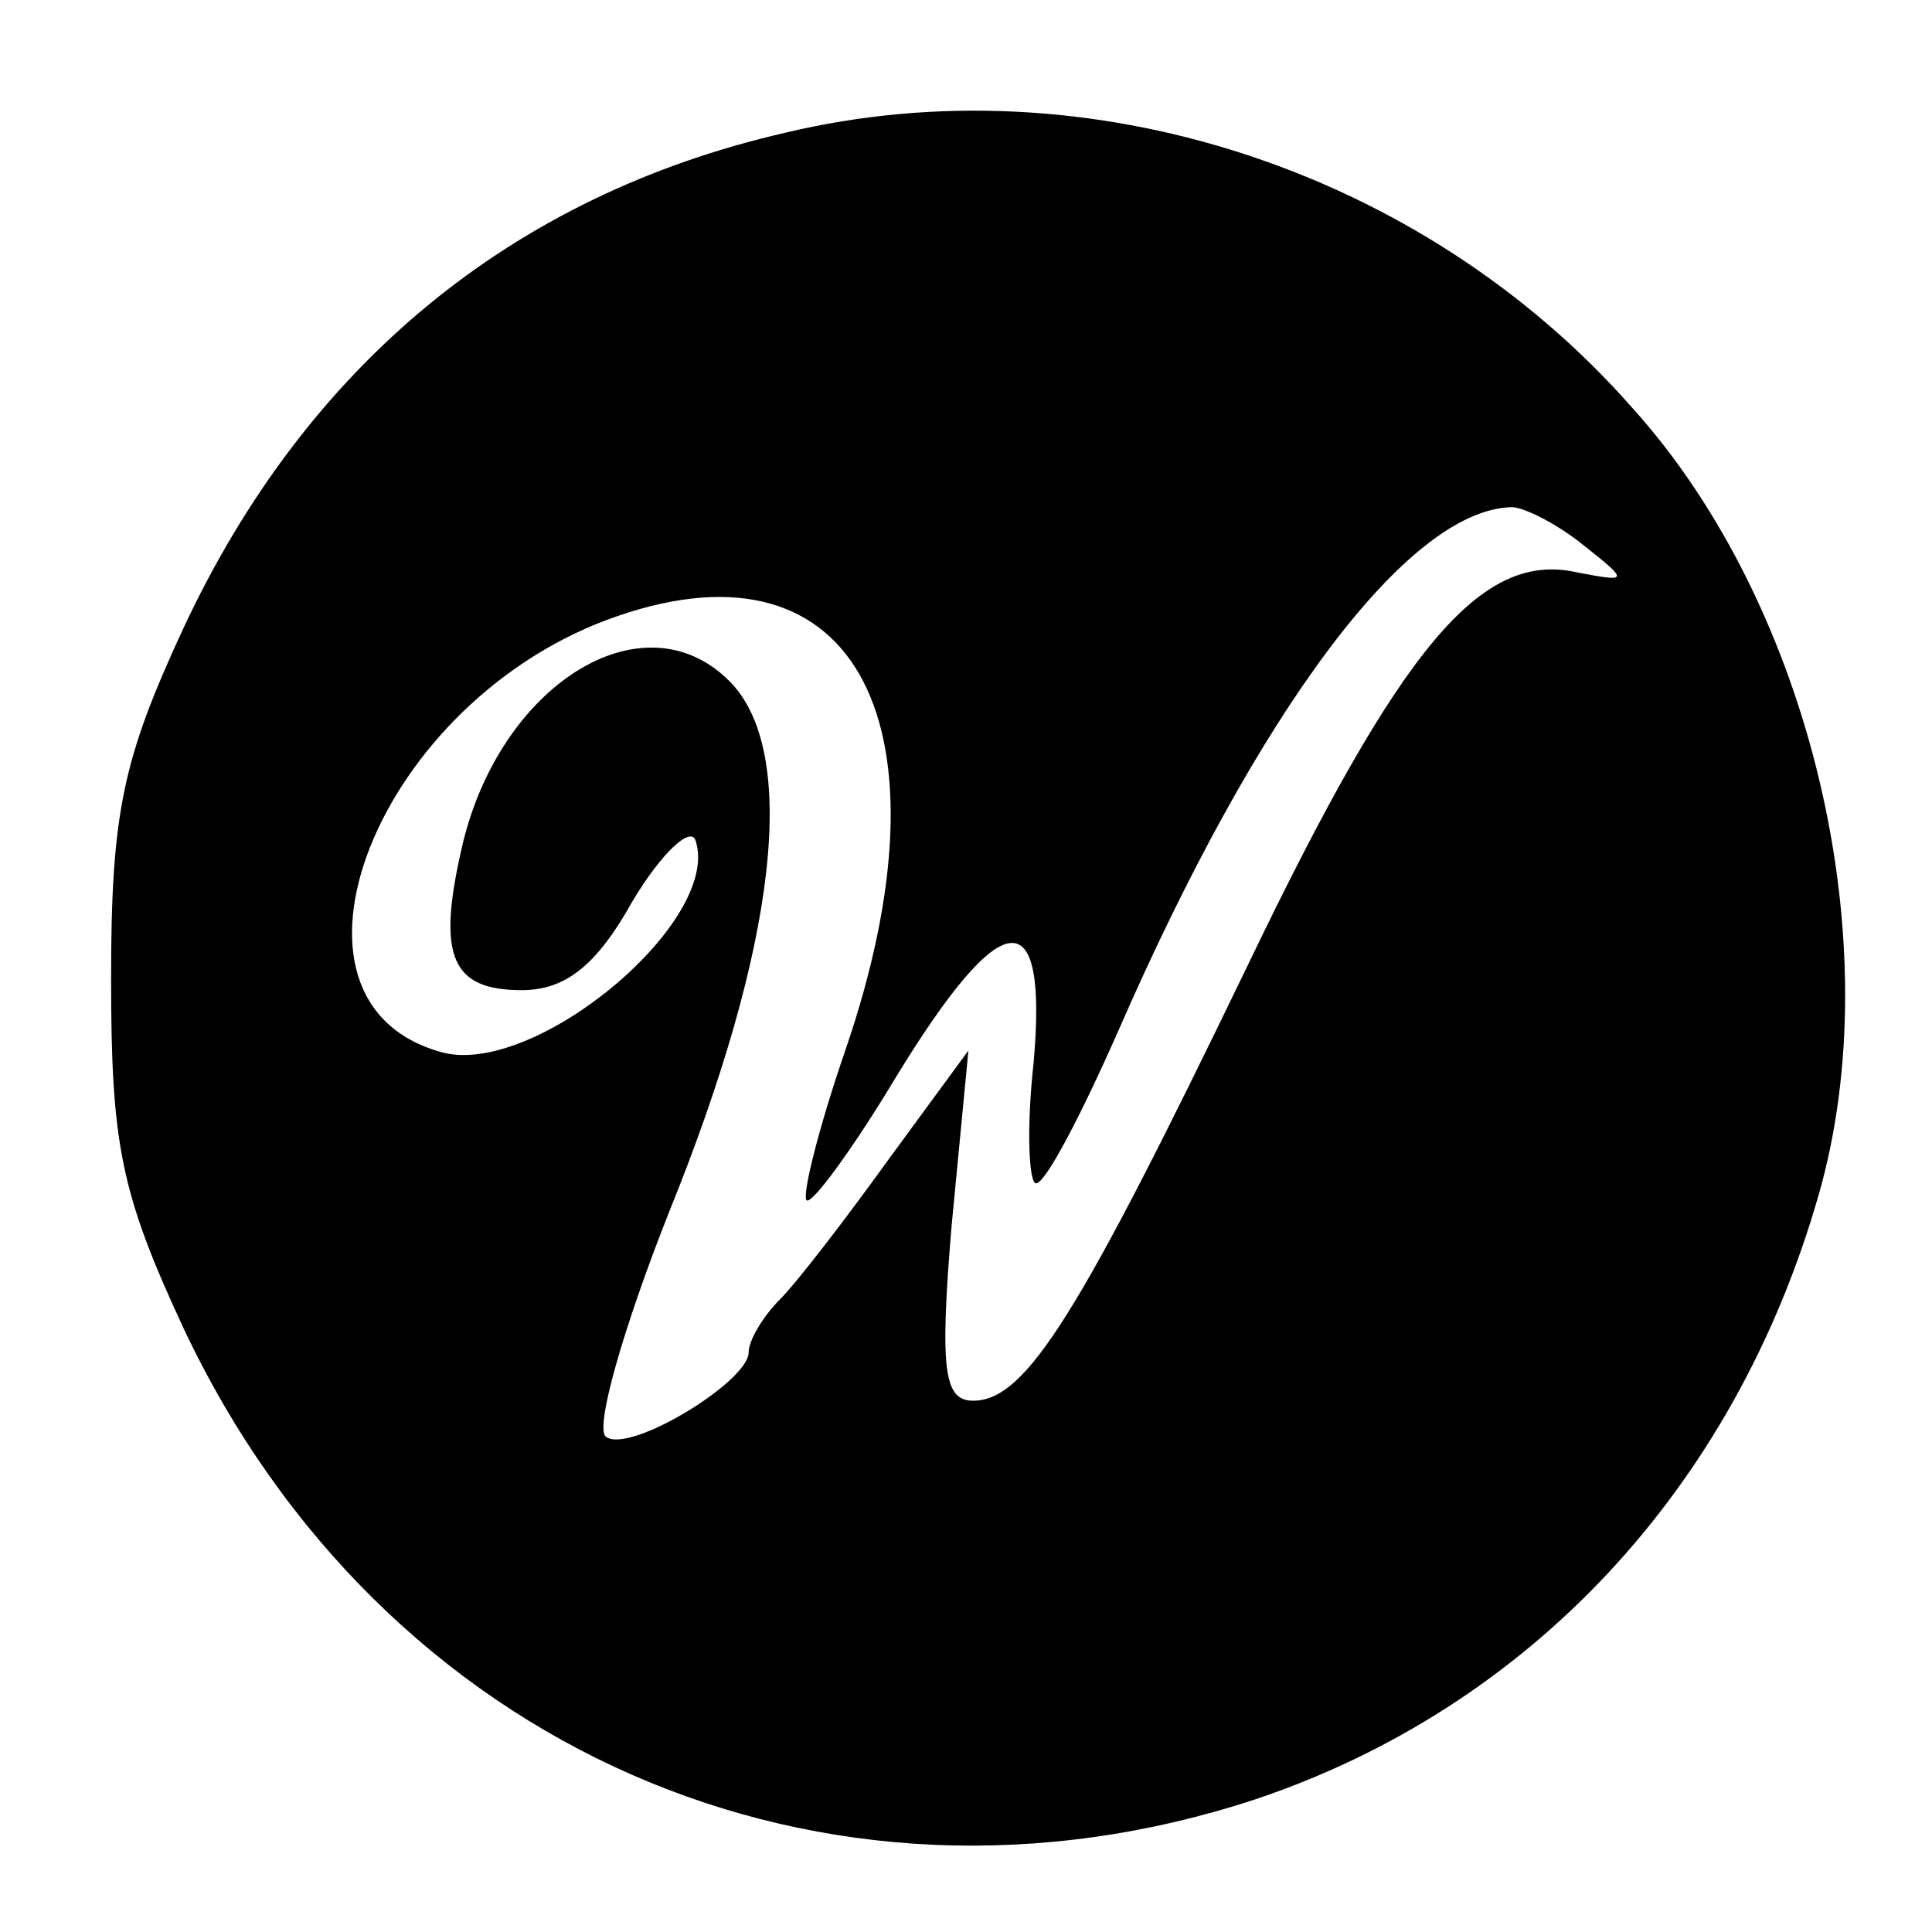
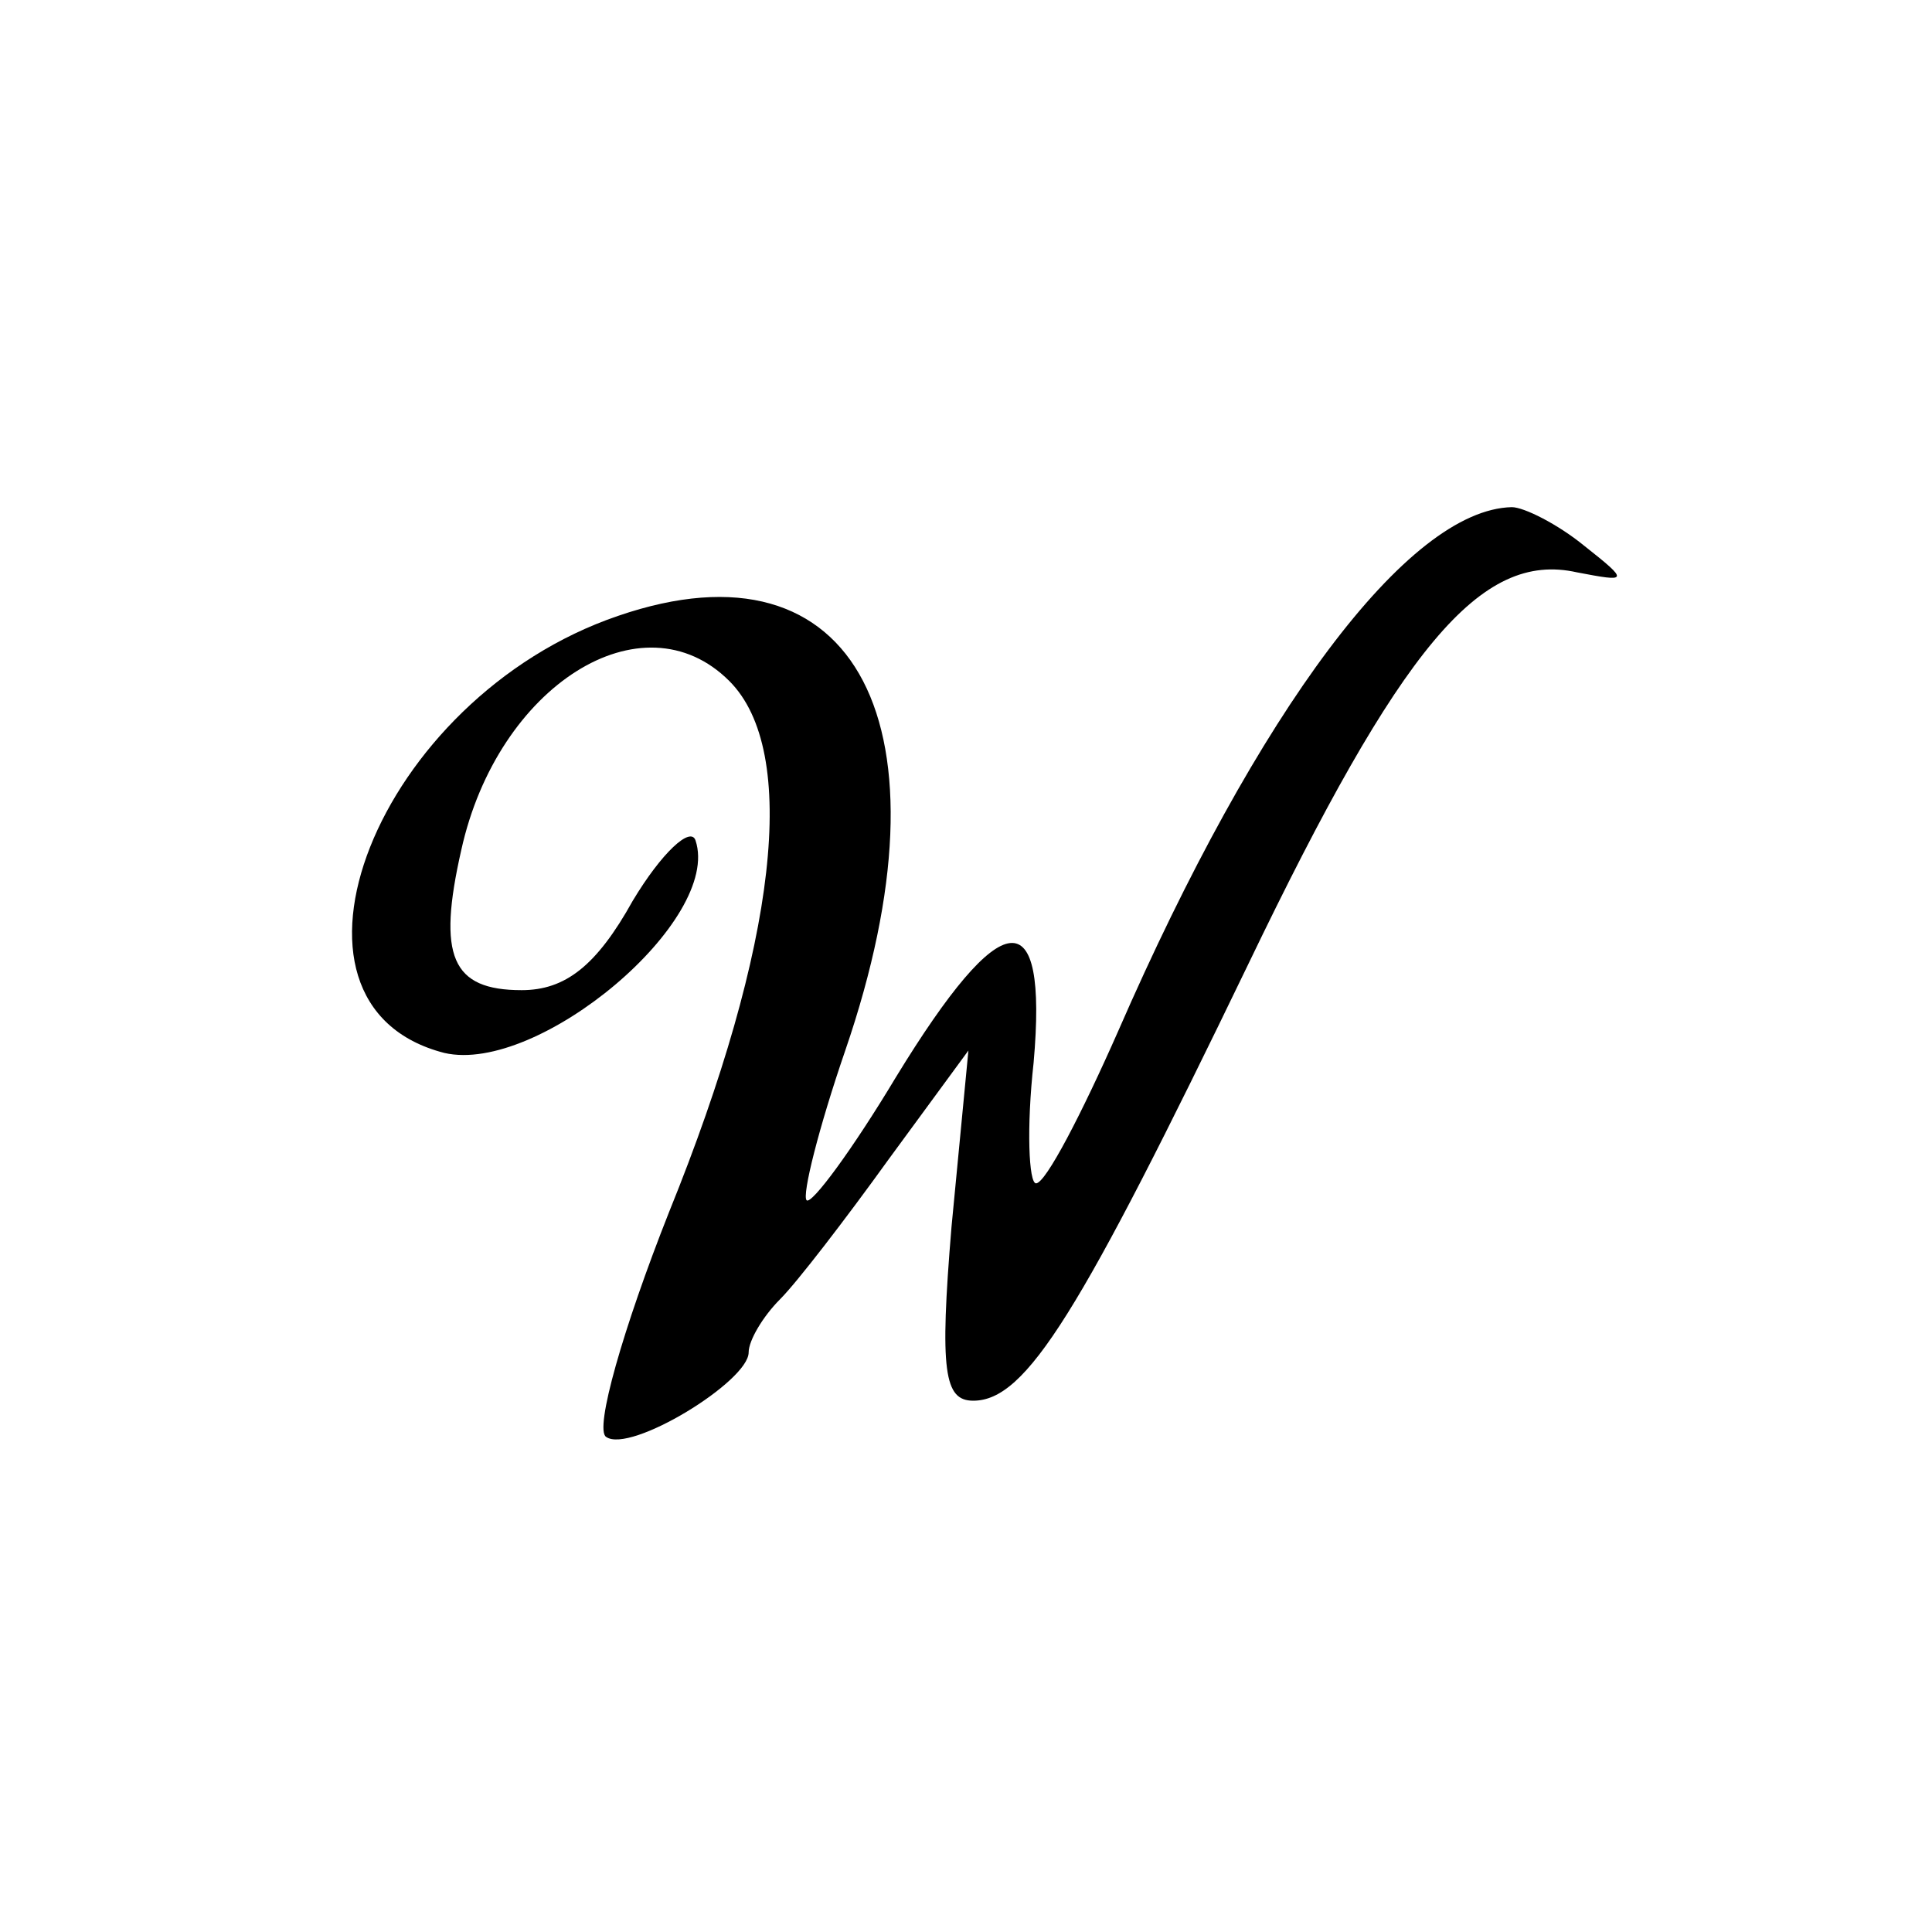
<svg xmlns="http://www.w3.org/2000/svg" version="1.0" width="80pt" height="80pt" viewBox="0 0 80 80" preserveAspectRatio="xMidYMid meet">
  <g transform="translate(0,80) scale(0.1,-0.1)" fill="#000000" stroke="none">
-     <path d="M325 745 c-113 -26 -198 -96 -249 -205 -25 -54 -30 -76 -30 -145 0 -69 4 -89 30 -145 82 -174 265 -254 444 -195 113 38 198 128 233 250 30 104 -3 244 -77 326 -87 99 -226 144 -351 114z m331 -171 c19 -15 18 -15 -3 -11 -40 9 -73 -31 -136 -162 -70 -145 -92 -181 -114 -181 -12 0 -14 12 -9 72 l7 73 -33 -45 c-18 -25 -38 -51 -45 -58 -7 -7 -13 -17 -13 -22 0 -12 -49 -42 -59 -35 -5 3 7 45 26 93 45 111 54 191 25 220 -36 36 -96 -2 -111 -70 -10 -44 -4 -58 25 -58 18 0 31 10 46 37 12 20 24 31 26 25 11 -33 -65 -97 -104 -88 -78 20 -28 147 72 181 99 34 140 -46 94 -180 -11 -32 -18 -60 -16 -62 2 -2 19 21 37 51 44 72 63 74 57 6 -3 -27 -2 -50 1 -50 4 0 19 29 34 63 58 133 120 216 163 217 5 0 19 -7 30 -16z" />
+     <path d="M325 745 z m331 -171 c19 -15 18 -15 -3 -11 -40 9 -73 -31 -136 -162 -70 -145 -92 -181 -114 -181 -12 0 -14 12 -9 72 l7 73 -33 -45 c-18 -25 -38 -51 -45 -58 -7 -7 -13 -17 -13 -22 0 -12 -49 -42 -59 -35 -5 3 7 45 26 93 45 111 54 191 25 220 -36 36 -96 -2 -111 -70 -10 -44 -4 -58 25 -58 18 0 31 10 46 37 12 20 24 31 26 25 11 -33 -65 -97 -104 -88 -78 20 -28 147 72 181 99 34 140 -46 94 -180 -11 -32 -18 -60 -16 -62 2 -2 19 21 37 51 44 72 63 74 57 6 -3 -27 -2 -50 1 -50 4 0 19 29 34 63 58 133 120 216 163 217 5 0 19 -7 30 -16z" />
  </g>
</svg>